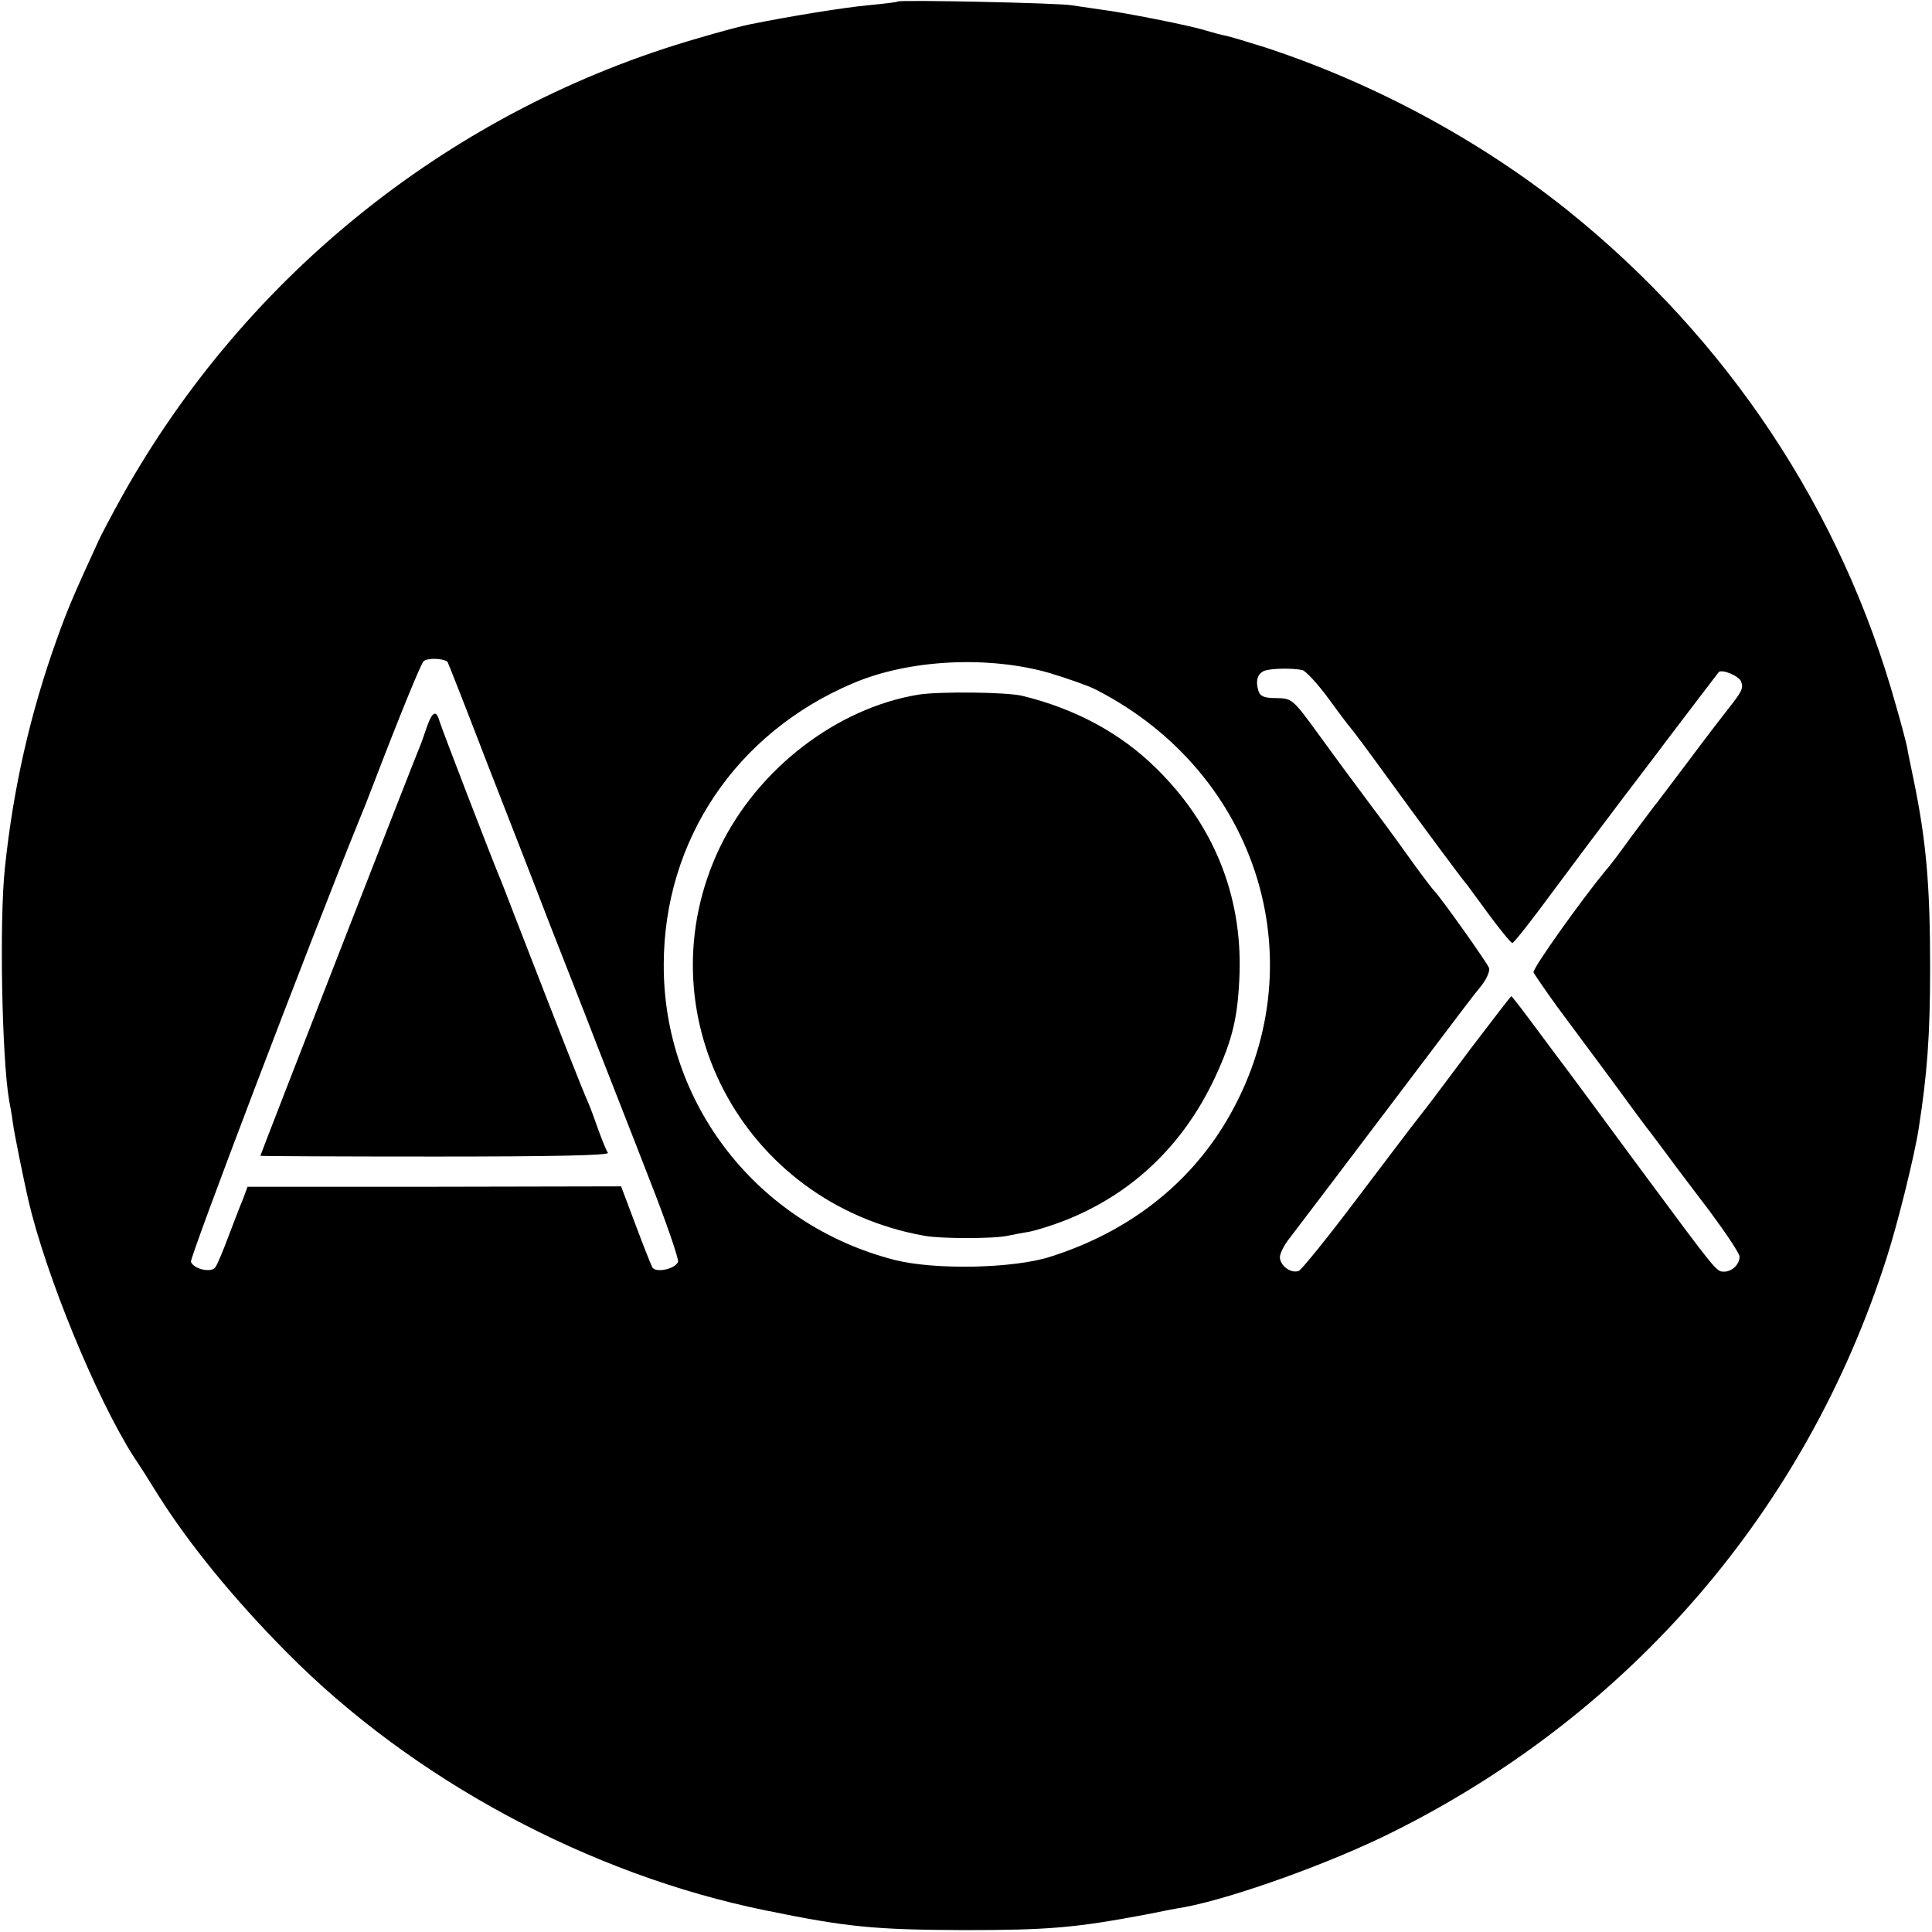
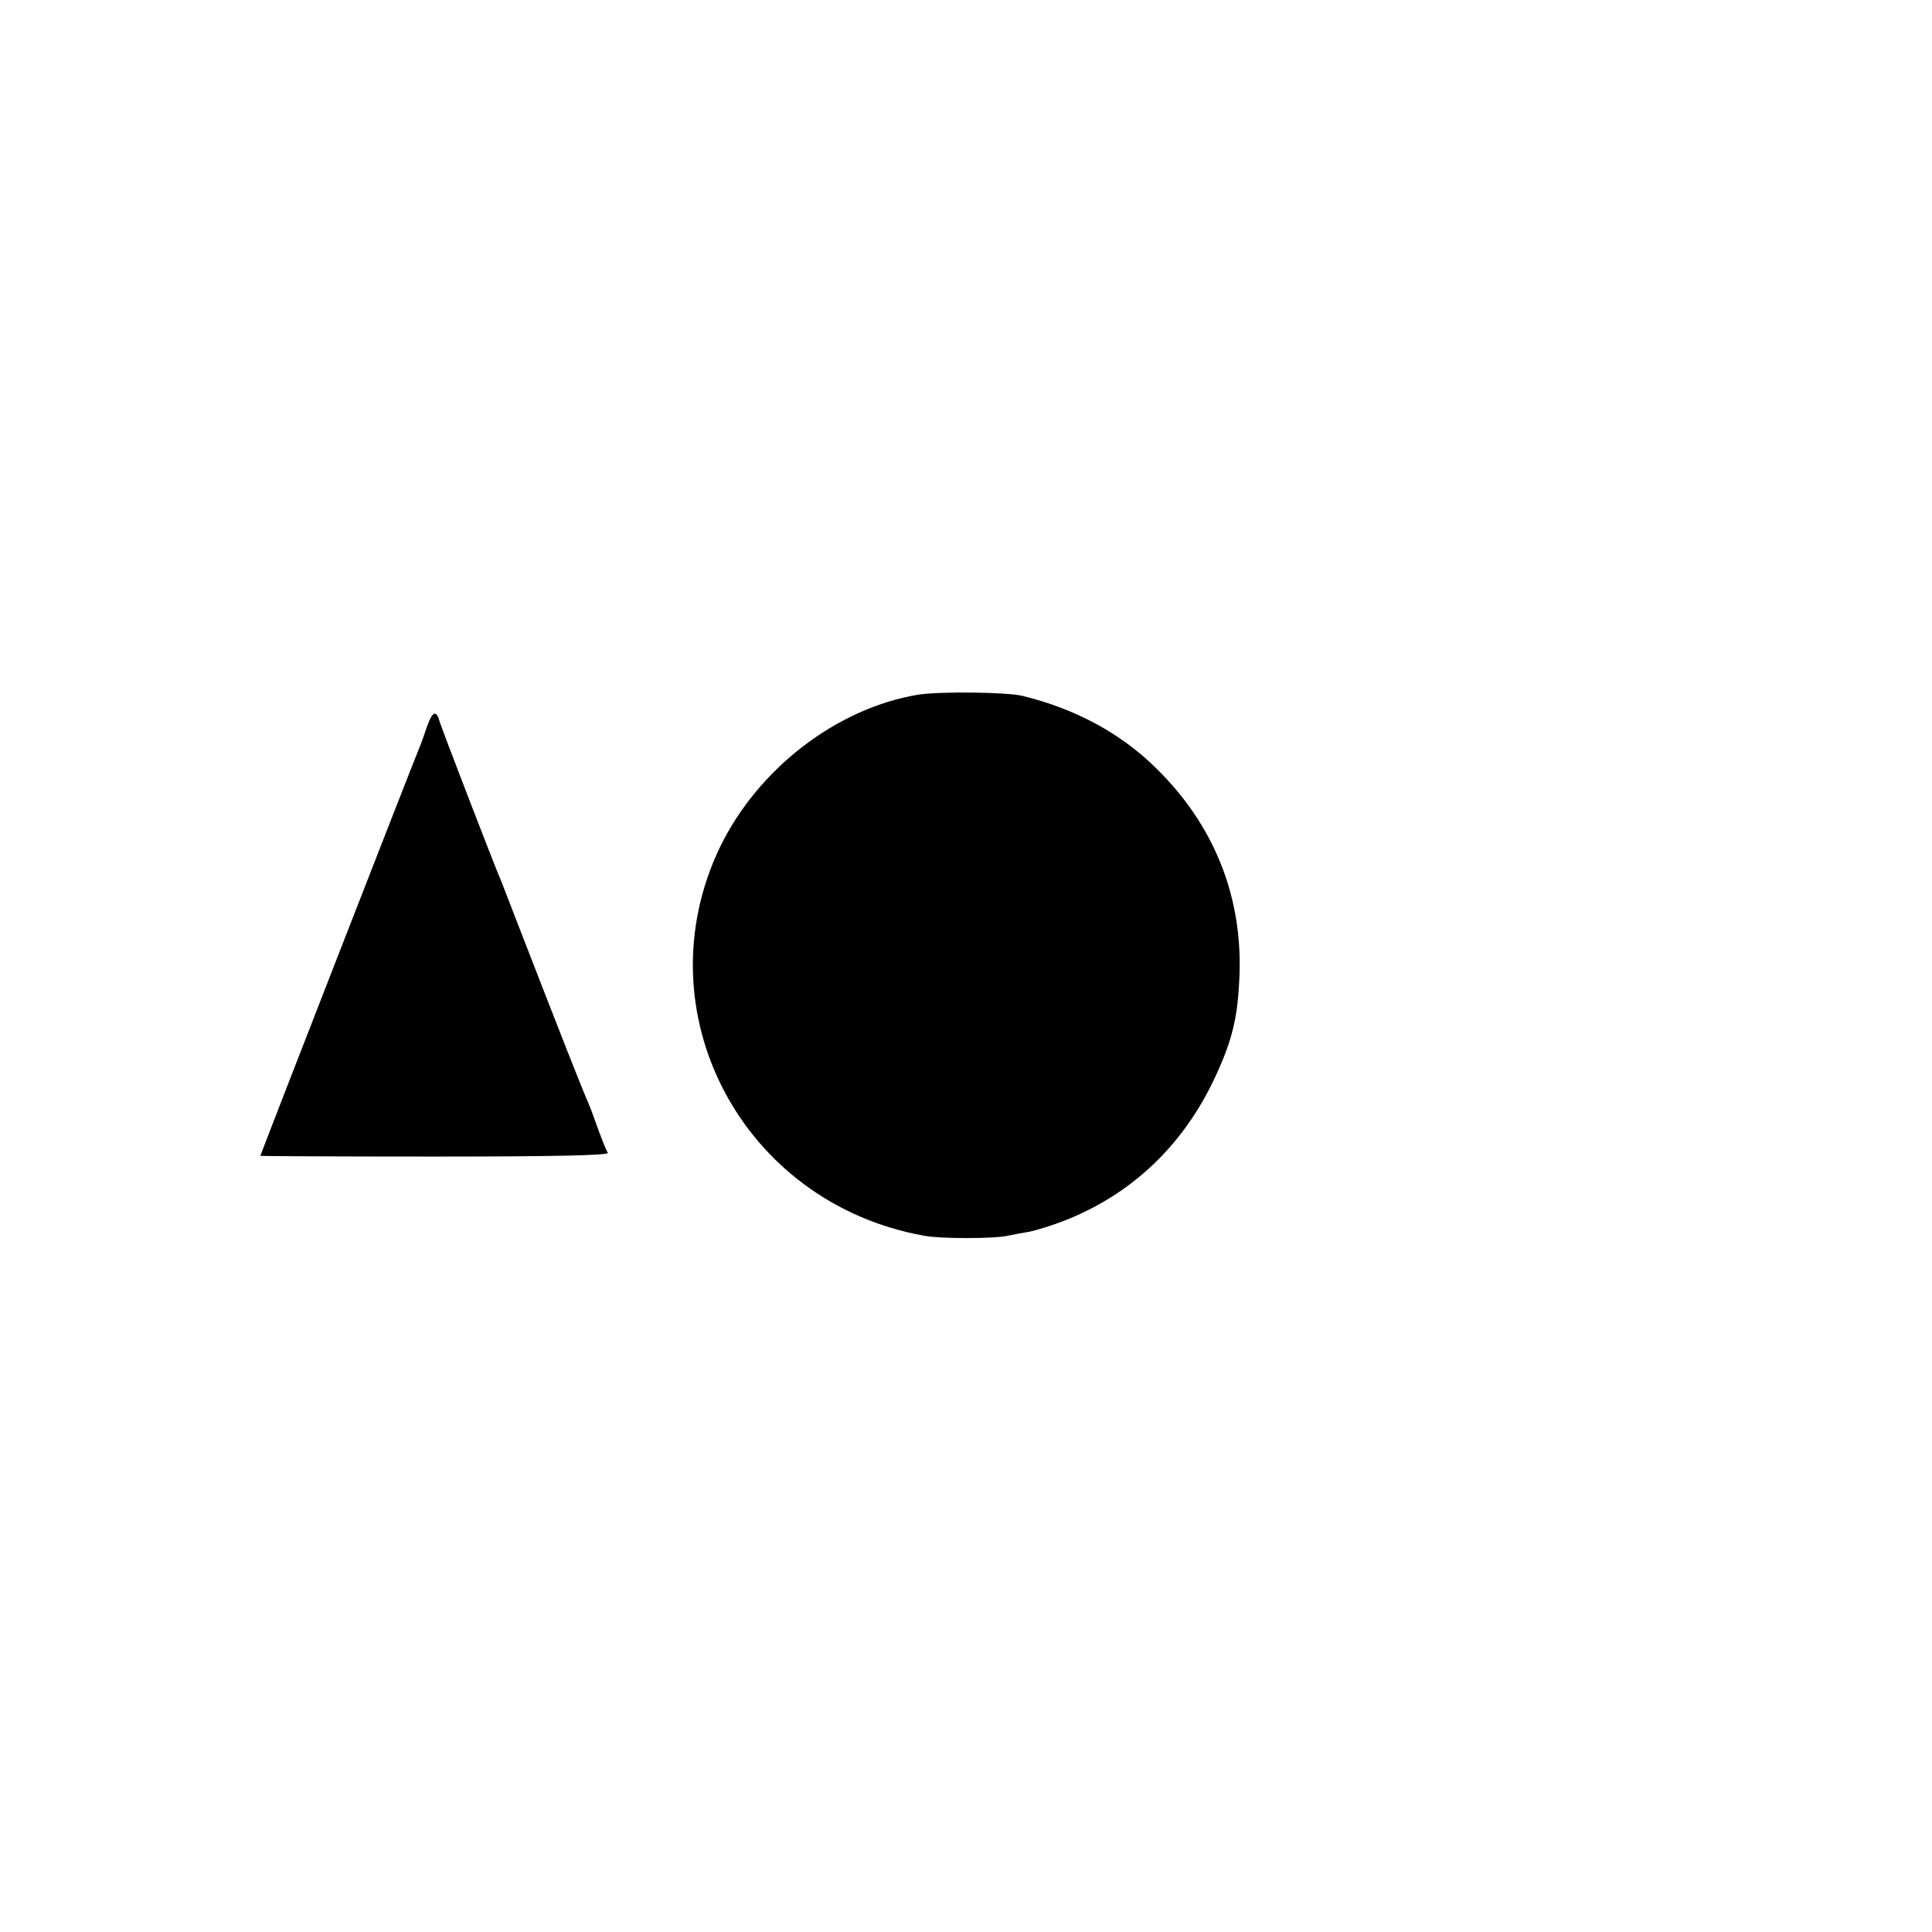
<svg xmlns="http://www.w3.org/2000/svg" version="1.0" width="512pt" height="512pt" viewBox="0 0 512 512" preserveAspectRatio="xMidYMid meet">
  <g transform="translate(0,512) scale(0.1,-0.1)" fill="#000000" stroke="none">
-     <path d="M2379 5116 c-2 -2 -38 -6 -79 -10 -64 -6 -207 -29 -315 -51 -16 -3 -77 -19 -134 -36 -647 -186 -1198 -624 -1528 -1215 -27 -49 -57 -105 -65 -124 -63 -137 -79 -175 -106 -250 -72 -200 -117 -399 -139 -610 -15 -139 -8 -503 11 -615 3 -16 8 -43 10 -60 3 -25 28 -148 41 -205 46 -198 179 -523 279 -680 13 -19 43 -66 67 -105 81 -128 199 -273 339 -414 333 -337 802 -589 1270 -684 215 -44 286 -51 525 -52 222 0 294 6 480 41 44 9 91 18 105 20 131 25 390 118 553 200 629 314 1093 853 1306 1518 29 89 75 274 86 347 22 142 30 242 30 424 0 219 -10 337 -45 505 -6 30 -14 66 -16 80 -3 14 -16 64 -30 112 -144 516 -446 970 -869 1310 -231 185 -512 337 -801 432 -44 14 -91 28 -104 31 -12 2 -37 9 -54 14 -40 13 -217 48 -281 56 -27 4 -61 9 -75 11 -29 6 -456 15 -461 10z m-1193 -1750 c1 -1 48 -120 104 -266 57 -146 132 -338 166 -427 35 -90 93 -236 127 -325 35 -90 99 -252 141 -361 43 -109 75 -204 73 -211 -8 -19 -58 -30 -68 -15 -4 7 -24 58 -45 114 l-38 101 -495 -1 -495 0 -11 -30 c-7 -16 -24 -61 -39 -100 -14 -38 -30 -76 -35 -83 -10 -16 -57 -6 -65 14 -4 10 307 828 444 1166 12 29 28 69 35 88 77 201 129 327 137 337 8 10 53 9 64 -1z m1597 -30 c49 -15 103 -34 120 -43 436 -222 591 -733 347 -1144 -101 -170 -261 -294 -465 -359 -98 -32 -308 -36 -414 -9 -363 93 -614 414 -612 784 1 329 192 613 501 744 149 64 361 74 523 27z m669 8 c9 -3 41 -37 70 -77 29 -40 55 -74 58 -77 3 -3 40 -52 82 -110 95 -131 214 -292 226 -305 4 -6 32 -43 61 -83 29 -39 56 -72 59 -71 4 0 51 60 104 132 54 73 139 186 189 252 50 66 100 131 110 145 55 73 141 185 144 189 9 8 53 -10 59 -25 7 -18 2 -27 -36 -75 -15 -19 -61 -79 -102 -134 -41 -55 -79 -104 -83 -110 -5 -5 -34 -45 -66 -87 -31 -43 -63 -86 -72 -95 -68 -83 -194 -260 -191 -270 3 -6 31 -47 62 -90 32 -43 98 -132 147 -198 48 -66 93 -127 100 -135 7 -9 27 -36 45 -60 18 -25 69 -92 113 -150 43 -58 79 -112 79 -120 0 -21 -20 -40 -41 -40 -21 0 -18 -3 -235 290 -95 129 -177 240 -181 245 -5 6 -39 52 -77 103 -37 50 -69 92 -71 92 -1 0 -49 -62 -106 -137 -57 -76 -106 -142 -111 -148 -4 -5 -18 -23 -31 -40 -13 -16 -86 -113 -162 -213 -76 -101 -145 -186 -153 -190 -19 -7 -46 10 -50 33 -2 9 9 33 25 53 16 21 128 168 248 327 252 333 227 301 261 343 14 18 23 39 20 47 -5 14 -133 194 -146 205 -3 3 -27 34 -53 70 -76 106 -80 110 -132 180 -27 36 -81 109 -120 163 -69 95 -71 96 -112 97 -32 0 -43 4 -48 19 -8 26 -3 45 15 53 17 7 77 8 102 2z" />
    <path d="M1131 3193 c-7 -21 -16 -47 -21 -58 -9 -20 -420 -1075 -420 -1078 0 -1 209 -2 464 -2 308 0 462 3 457 10 -4 5 -15 33 -25 60 -10 28 -21 59 -26 70 -19 43 -72 178 -195 495 -20 52 -40 104 -45 115 -16 38 -148 380 -155 403 -9 32 -19 27 -34 -15z" />
    <path d="M2433 3279 c-216 -36 -424 -196 -525 -404 -209 -436 58 -944 542 -1030 42 -8 185 -8 220 0 14 3 40 8 59 11 19 4 61 17 94 30 177 70 313 199 397 379 47 101 61 161 65 277 6 207 -69 393 -221 542 -94 93 -215 158 -355 192 -41 10 -221 12 -276 3z" />
  </g>
</svg>